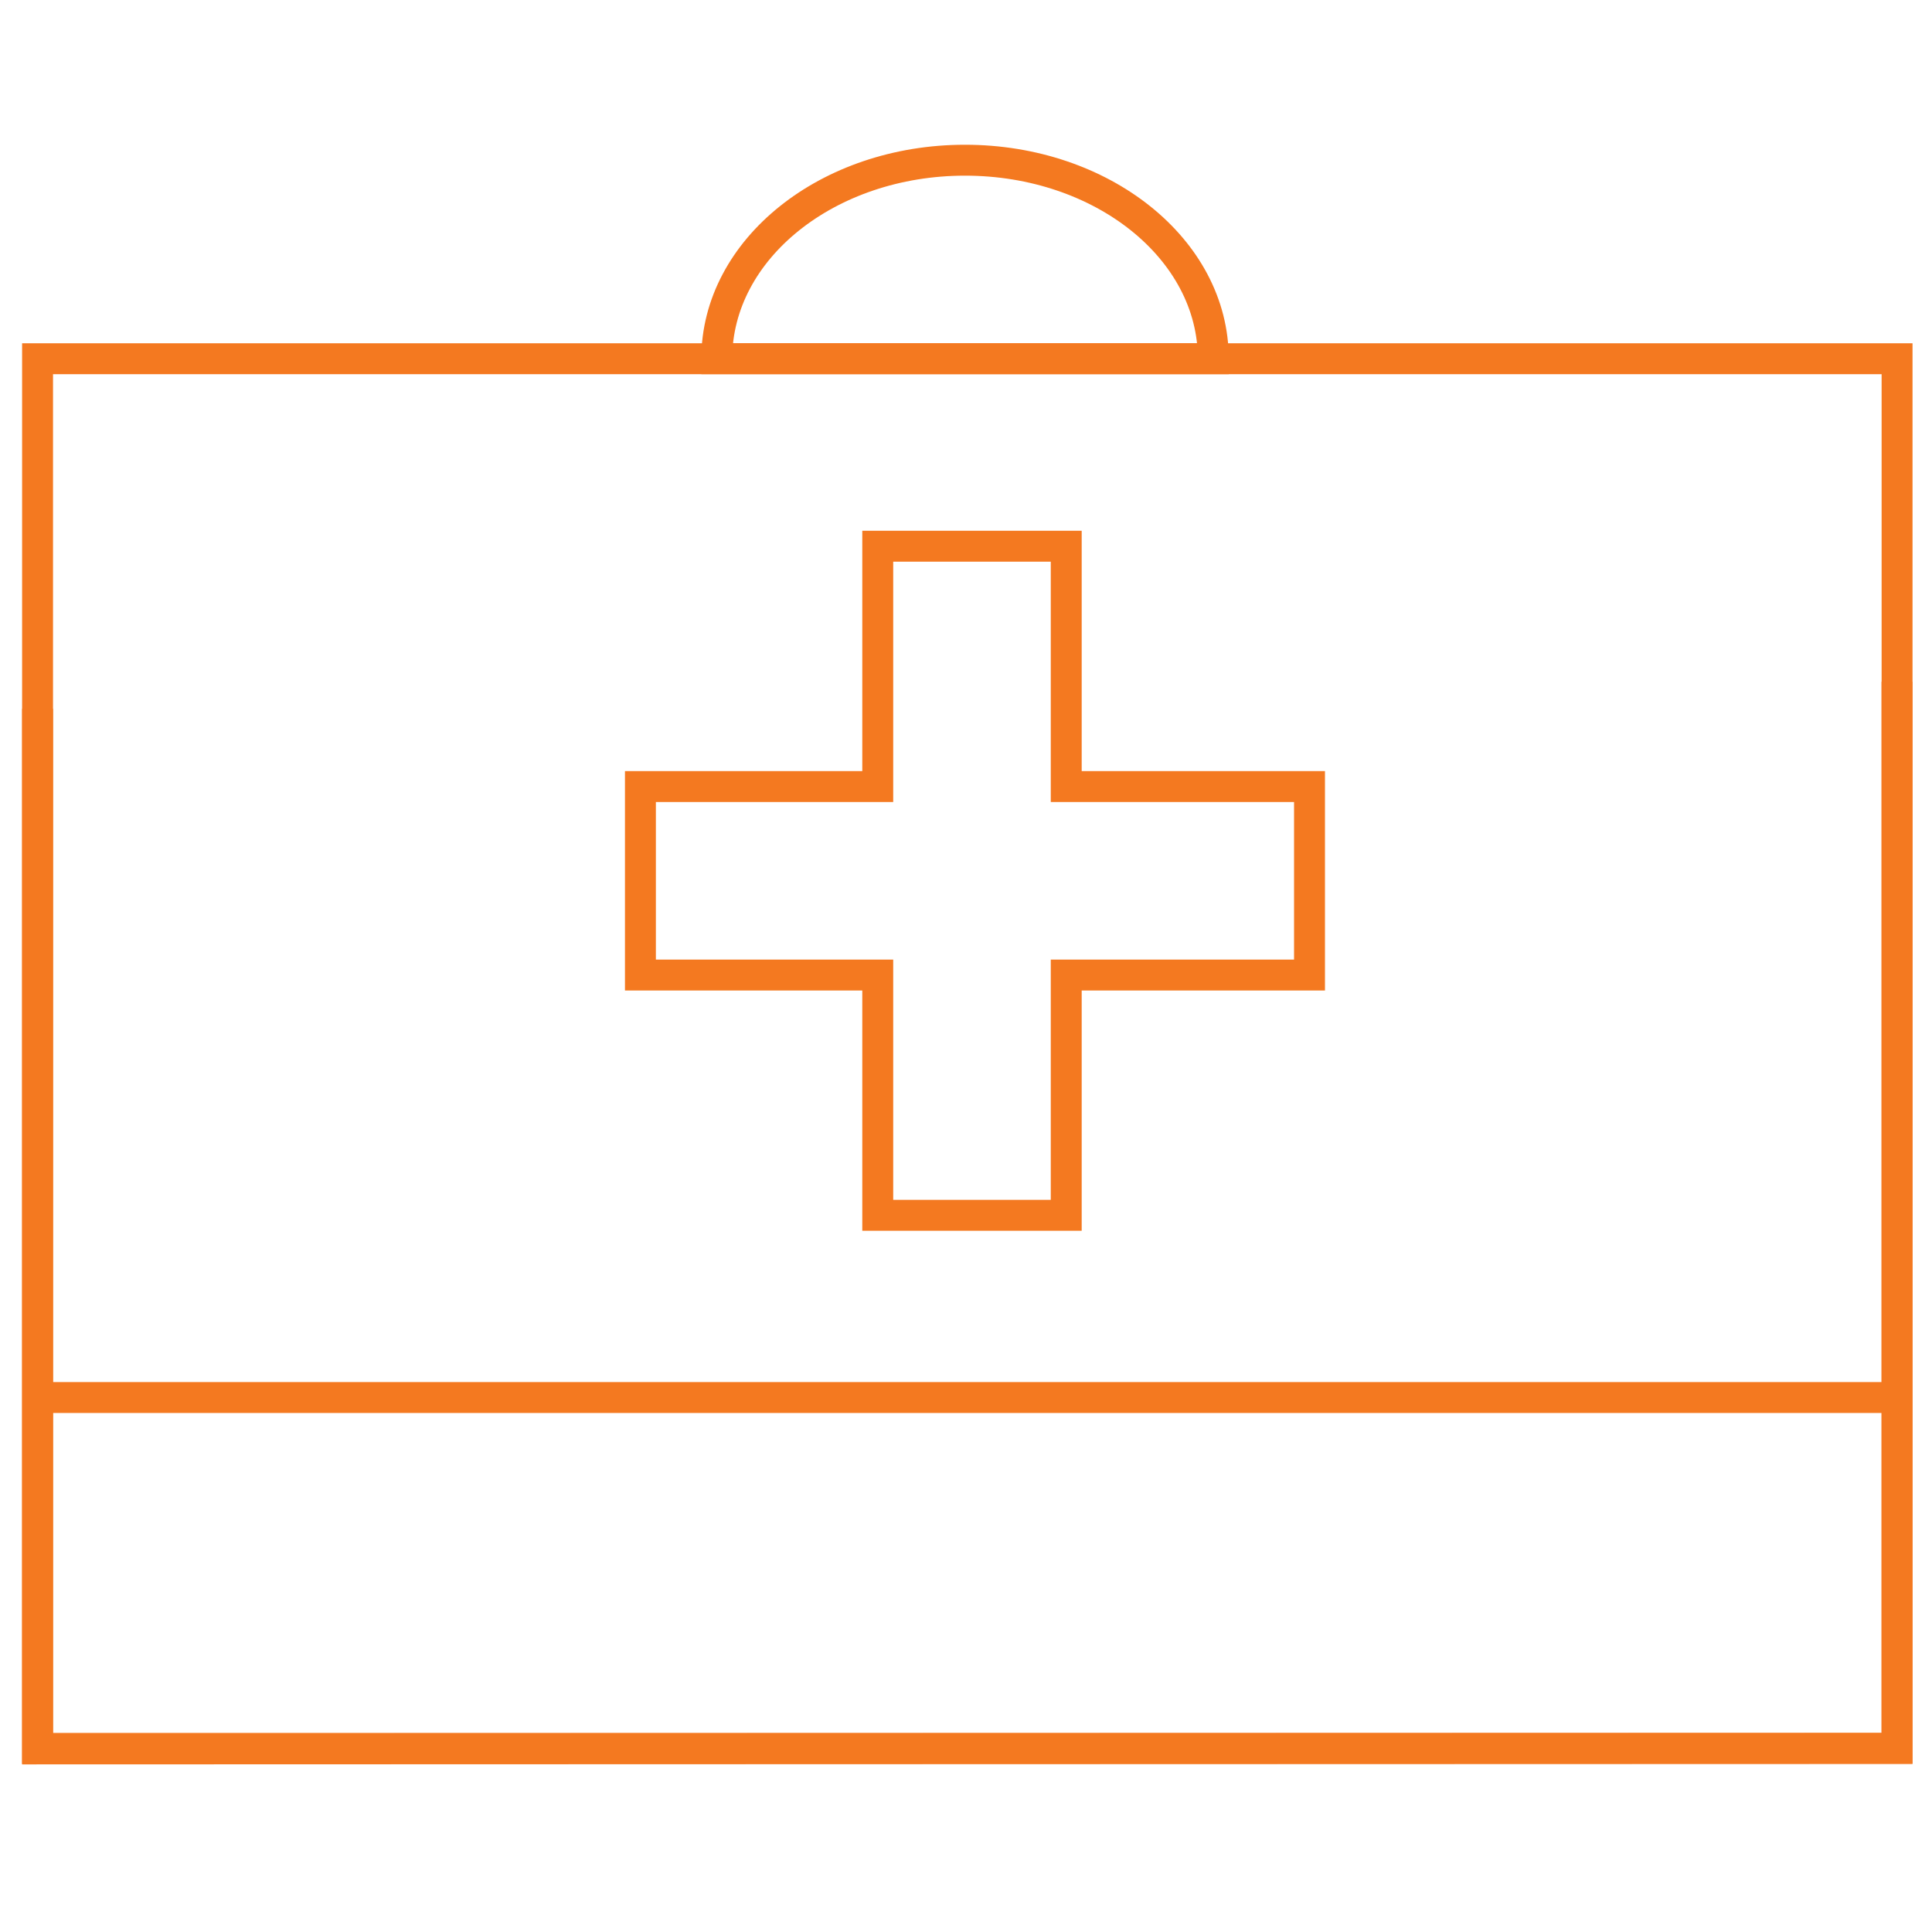
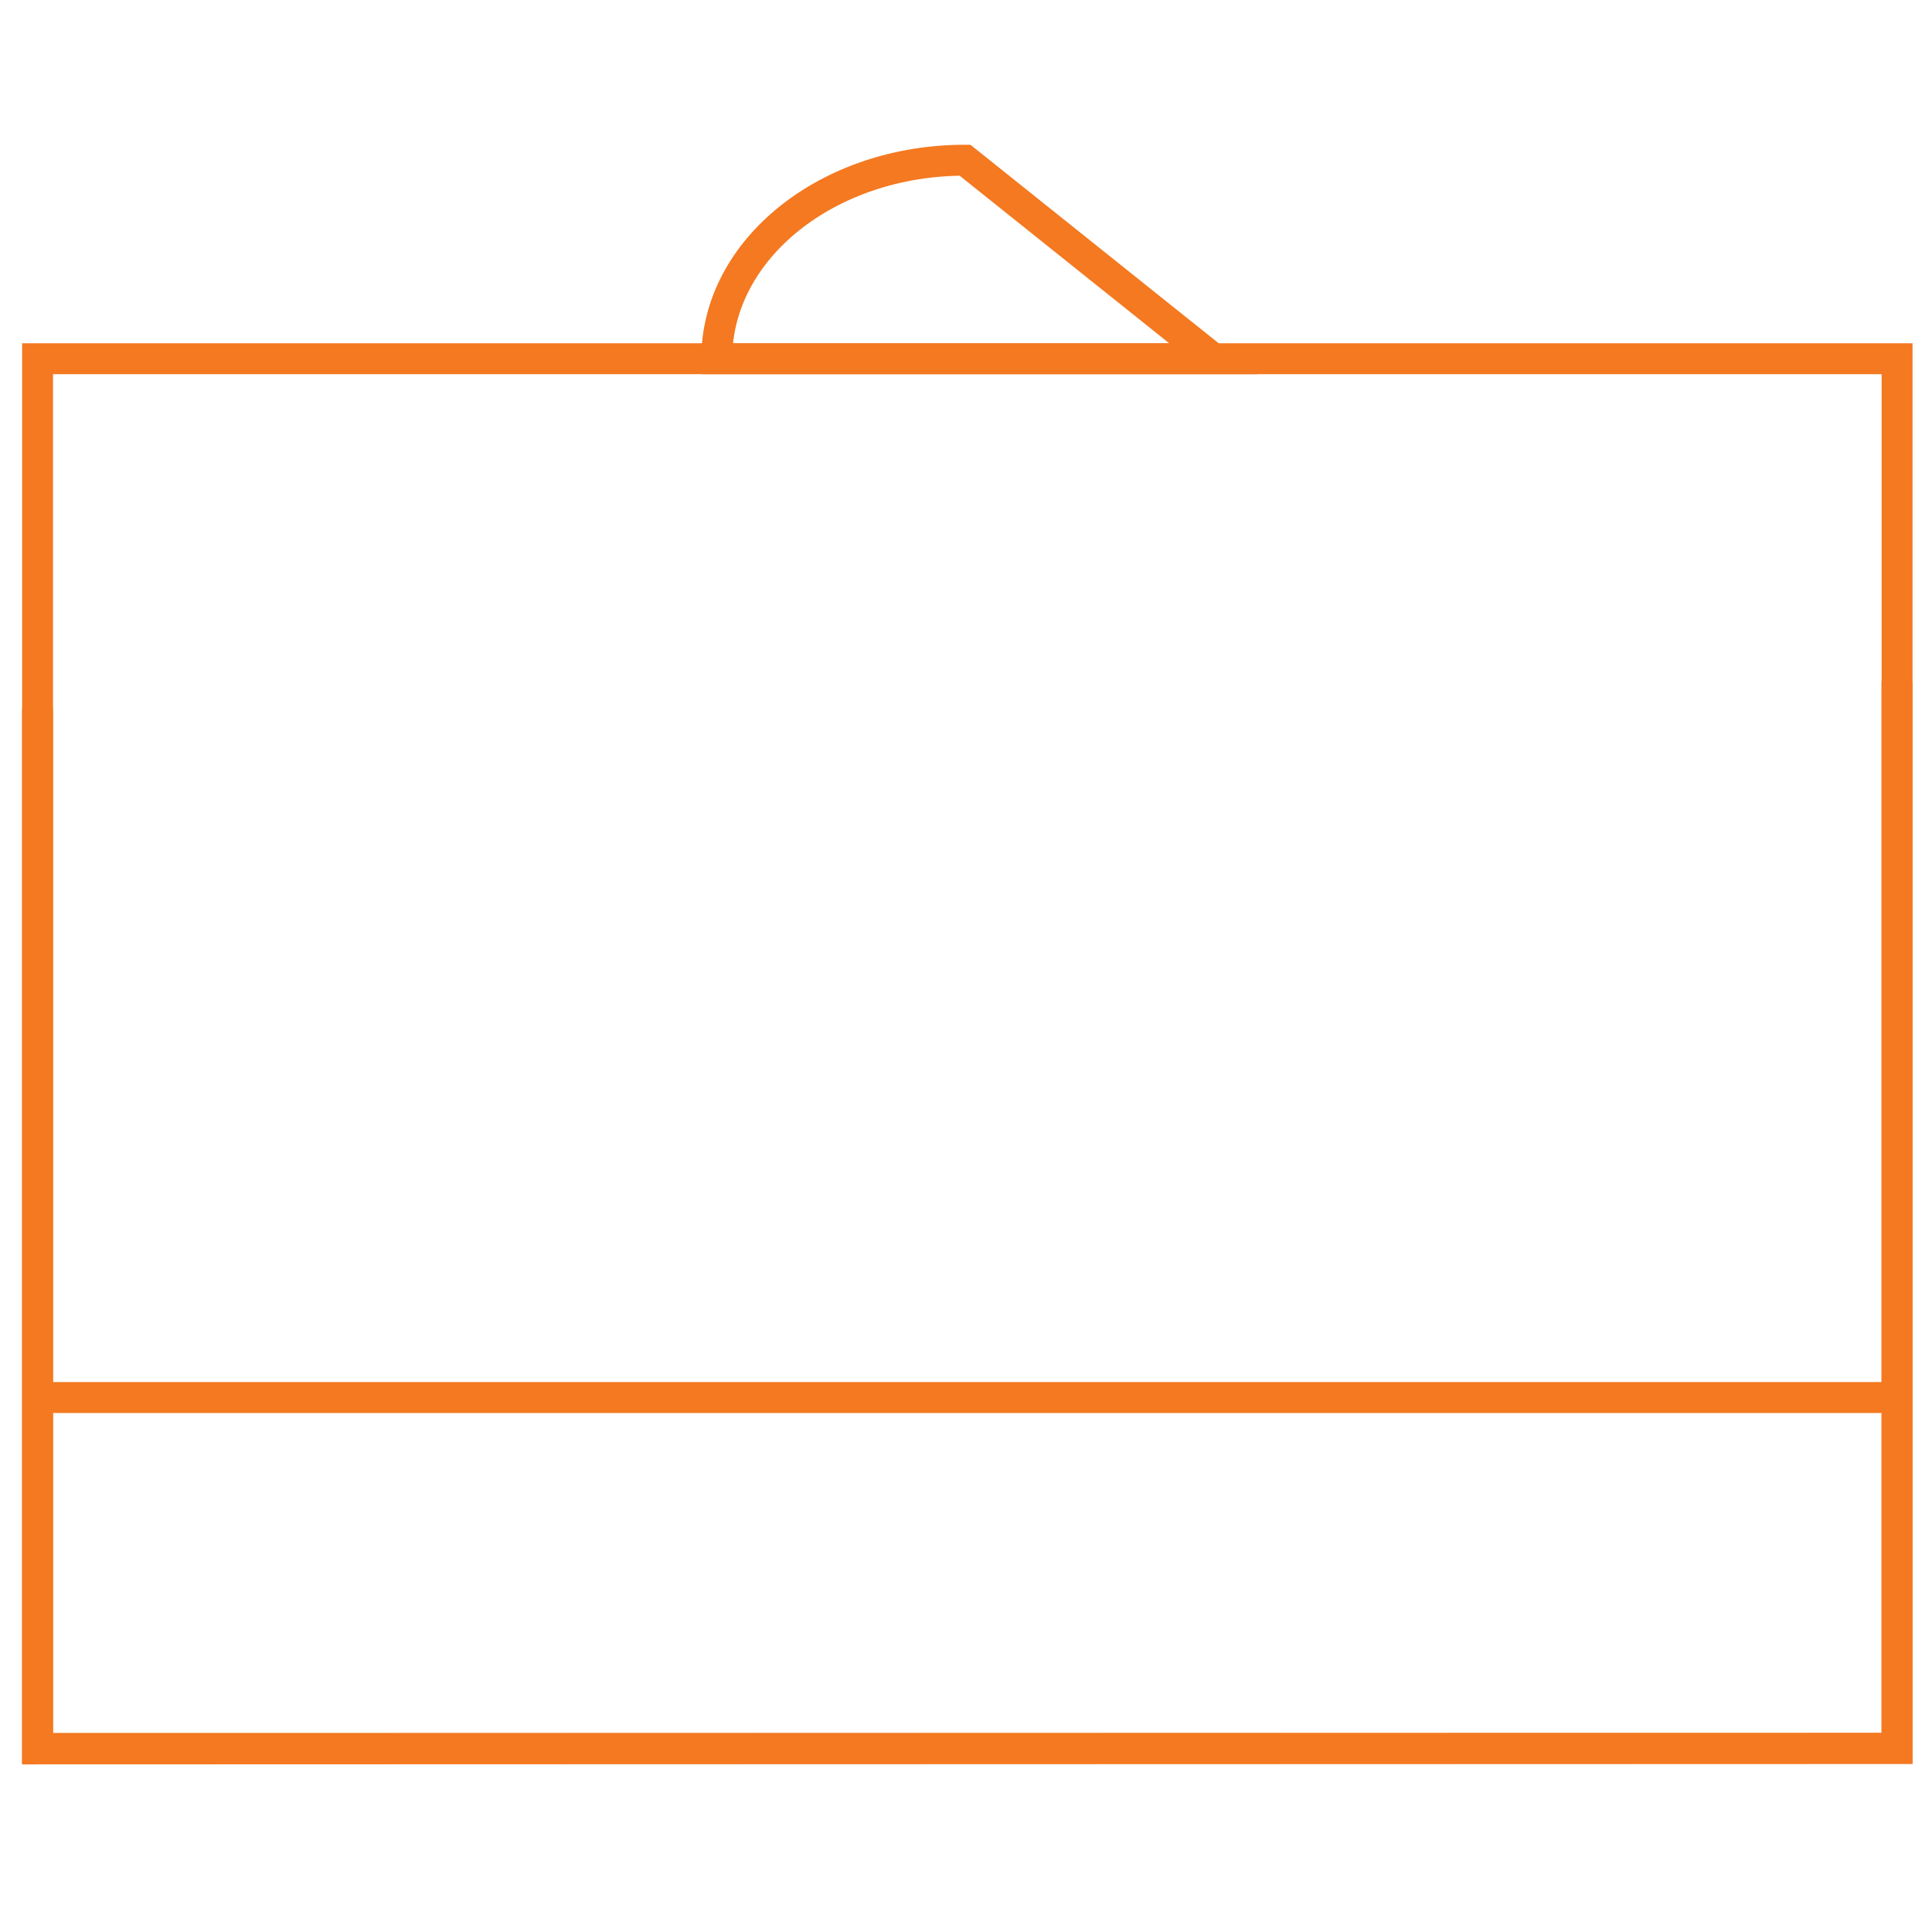
<svg xmlns="http://www.w3.org/2000/svg" id="Layer_1" data-name="Layer 1" viewBox="0 0 250 250">
  <defs>
    <style>.cls-1{fill:none;stroke:#f47920;stroke-miterlimit:10;stroke-width:4px;}</style>
  </defs>
  <title>HSA</title>
  <rect class="cls-1" x="4.86" y="46.42" width="240.62" height="179.82" />
  <polyline class="cls-1" points="245.47 88.22 245.47 226.24 4.86 226.31 4.86 91.72" />
-   <polygon class="cls-1" points="169.45 101.78 137.97 101.78 137.97 70.68 113.58 70.68 113.58 101.78 82.87 101.78 82.87 126.17 113.58 126.17 113.58 157.26 137.97 157.26 137.97 126.17 169.45 126.17 169.45 101.78" />
-   <path class="cls-1" d="M124.87,20.73c-17.74,0-32.12,11.5-32.12,25.69H157C157,32.23,142.62,20.73,124.87,20.73Z" />
+   <path class="cls-1" d="M124.87,20.73c-17.74,0-32.12,11.5-32.12,25.69H157Z" />
  <line class="cls-1" x1="4.86" y1="180.84" x2="244.31" y2="180.84" />
</svg>